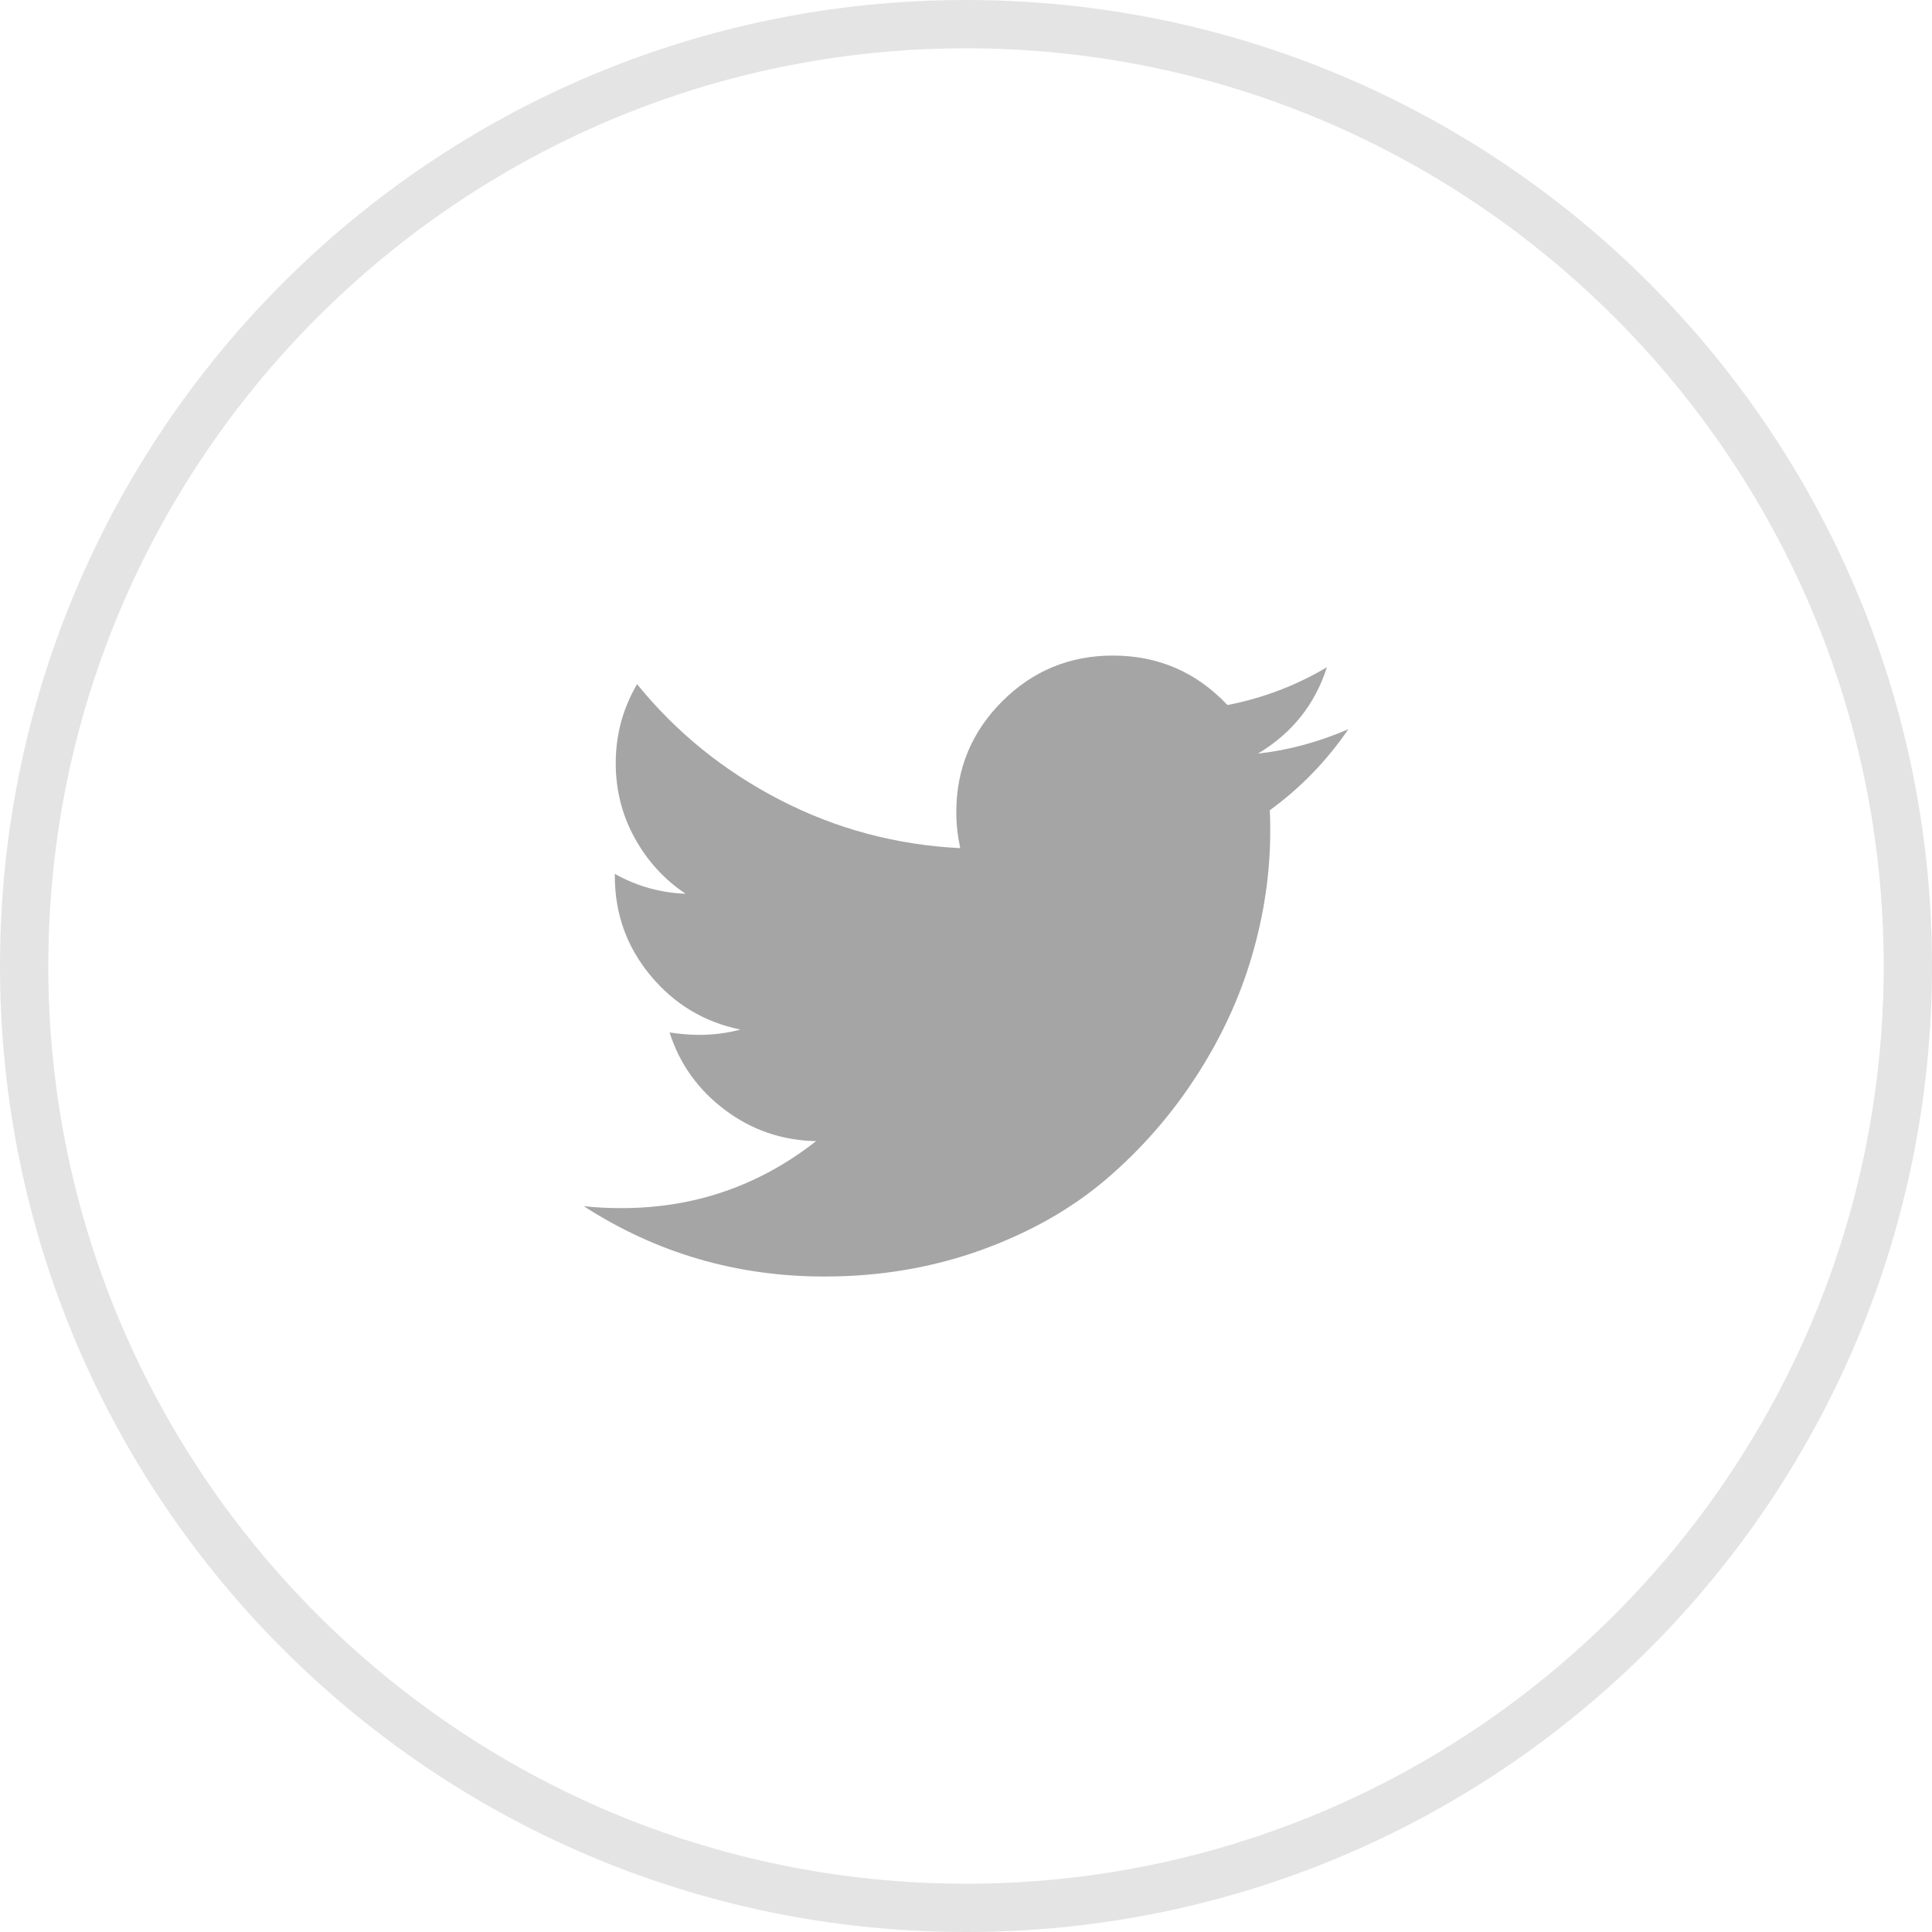
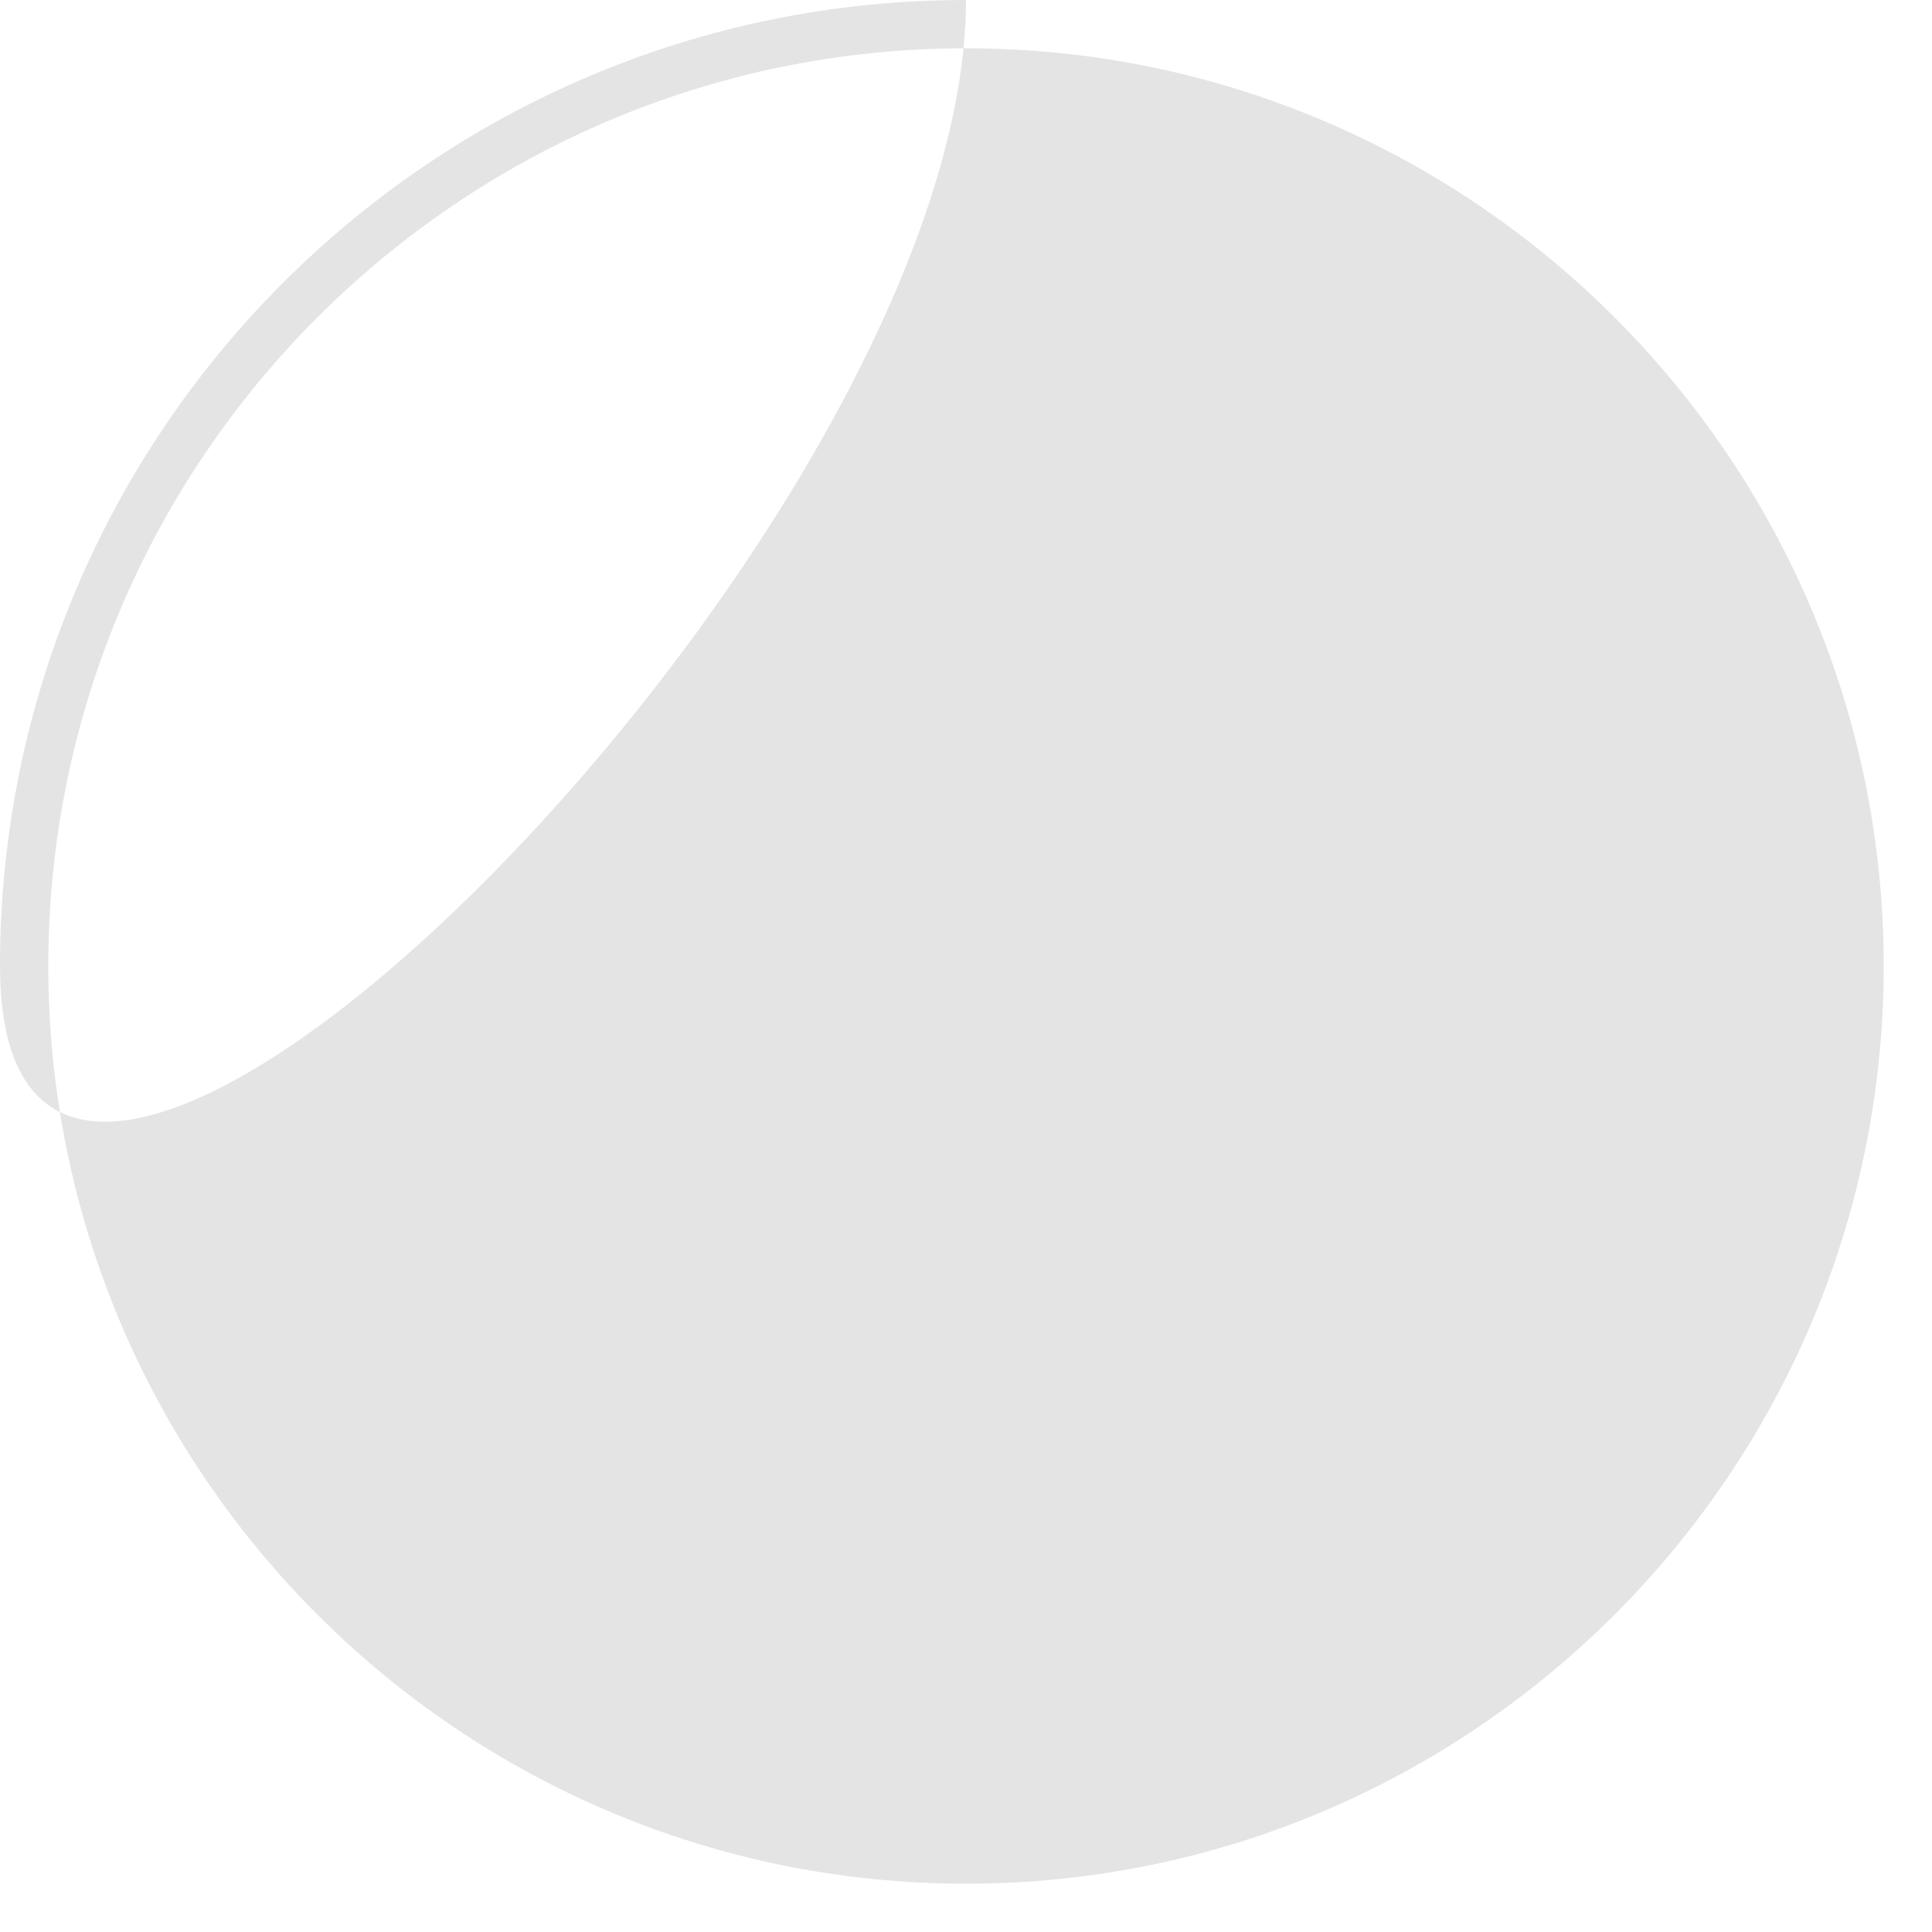
<svg xmlns="http://www.w3.org/2000/svg" version="1.1" x="0px" y="0px" width="40px" height="40px" viewBox="0 0 40 40" enable-background="new 0 0 40 40" xml:space="preserve">
  <g id="Layer_1">
-     <path fill="#E4E4E4" d="M20,1c10.477,0,19,8.523,19,19s-8.523,19-19,19S1,30.477,1,20S9.523,1,20,1 M20,0C8.953,0,0,8.953,0,20   s8.953,20,20,20s20-8.953,20-20S31.047,0,20,0L20,0z" />
+     <path fill="#E4E4E4" d="M20,1c10.477,0,19,8.523,19,19s-8.523,19-19,19S1,30.477,1,20S9.523,1,20,1 M20,0C8.953,0,0,8.953,0,20   s20-8.953,20-20S31.047,0,20,0L20,0z" />
  </g>
  <g id="twitter">
    <g>
-       <path fill="#A5A5A5" d="M27.916,15.098c-0.449,0.657-0.992,1.216-1.627,1.678c0.006,0.094,0.01,0.234,0.01,0.422    c0,0.871-0.127,1.739-0.383,2.606c-0.254,0.867-0.641,1.699-1.16,2.496c-0.518,0.797-1.137,1.502-1.854,2.115    c-0.717,0.612-1.58,1.102-2.591,1.467c-1.011,0.364-2.093,0.547-3.244,0.547c-1.815,0-3.476-0.485-4.982-1.457    c0.234,0.027,0.496,0.041,0.784,0.041c1.506,0,2.849-0.463,4.028-1.387c-0.703-0.014-1.333-0.229-1.889-0.647    c-0.556-0.419-0.938-0.952-1.145-1.603c0.221,0.033,0.425,0.05,0.613,0.05c0.288,0,0.573-0.036,0.854-0.11    c-0.75-0.153-1.371-0.527-1.863-1.12c-0.492-0.592-0.738-1.28-0.738-2.063v-0.04c0.455,0.254,0.944,0.392,1.466,0.411    c-0.442-0.294-0.793-0.68-1.055-1.155c-0.261-0.475-0.392-0.99-0.392-1.547c0-0.589,0.147-1.135,0.442-1.637    c0.81,0.998,1.796,1.796,2.958,2.396c1.162,0.6,2.406,0.933,3.732,0.999c-0.054-0.254-0.081-0.502-0.081-0.743    c0-0.896,0.316-1.662,0.949-2.295c0.632-0.633,1.398-0.949,2.294-0.949c0.938,0,1.729,0.342,2.371,1.024    c0.73-0.141,1.416-0.401,2.059-0.783c-0.246,0.771-0.723,1.366-1.426,1.788C26.67,15.533,27.293,15.366,27.916,15.098z" />
-     </g>
+       </g>
  </g>
</svg>